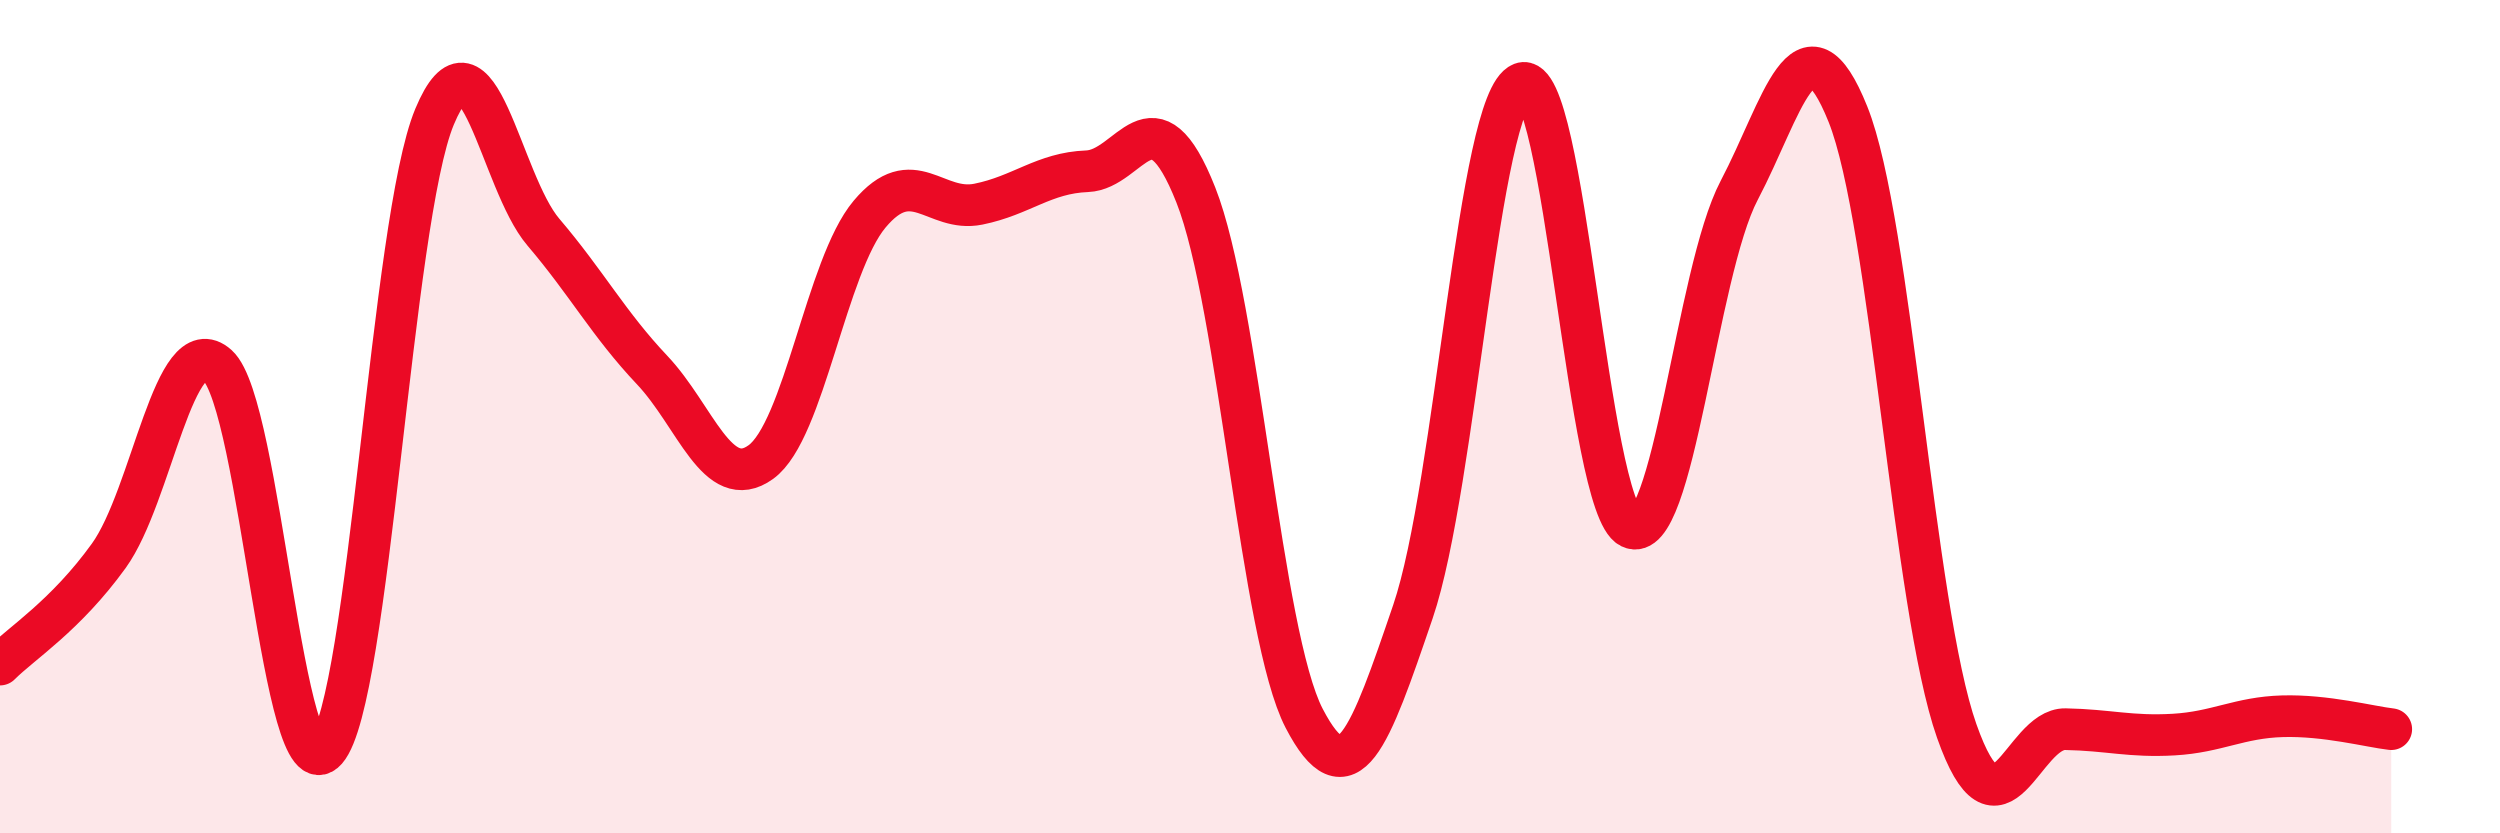
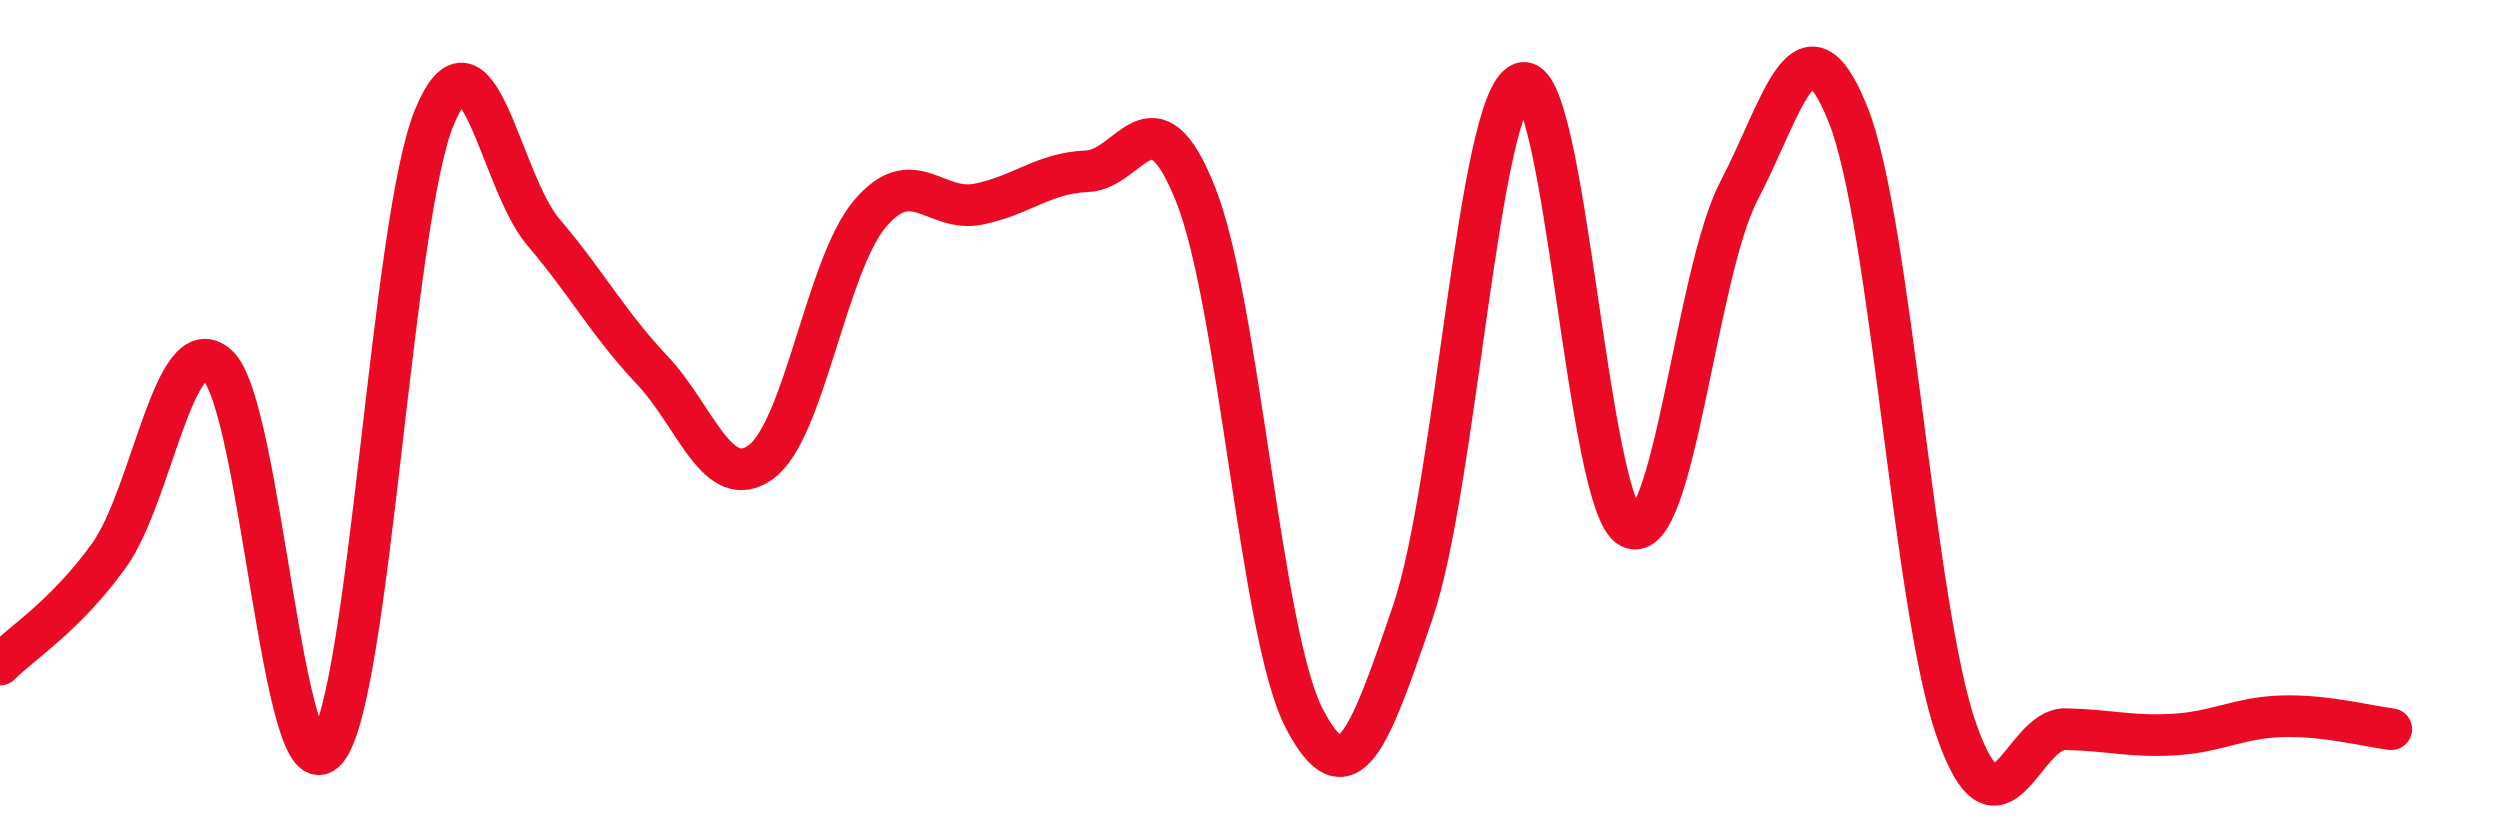
<svg xmlns="http://www.w3.org/2000/svg" width="60" height="20" viewBox="0 0 60 20">
-   <path d="M 0,15.95 C 0.52,15.43 1.57,14.78 2.61,13.34 C 3.65,11.9 4.18,7.84 5.22,8.77 C 6.26,9.7 6.79,19.19 7.83,18 C 8.87,16.81 9.39,5.29 10.43,2.8 C 11.47,0.31 12,4.35 13.04,5.57 C 14.08,6.79 14.61,7.78 15.65,8.88 C 16.69,9.98 17.22,11.84 18.26,11.09 C 19.3,10.34 19.83,6.38 20.87,5.14 C 21.91,3.9 22.44,5.11 23.48,4.9 C 24.52,4.69 25.05,4.15 26.09,4.11 C 27.13,4.07 27.66,2.05 28.7,4.68 C 29.74,7.31 30.26,15.24 31.3,17.24 C 32.34,19.24 32.87,17.73 33.91,14.68 C 34.95,11.63 35.48,2.4 36.52,2 C 37.56,1.6 38.09,12.15 39.13,12.66 C 40.17,13.17 40.7,6.55 41.74,4.57 C 42.78,2.59 43.31,0.15 44.35,2.74 C 45.39,5.33 45.92,14.59 46.96,17.54 C 48,20.49 48.53,17.48 49.57,17.5 C 50.61,17.52 51.13,17.69 52.17,17.63 C 53.21,17.57 53.74,17.22 54.78,17.19 C 55.82,17.16 56.87,17.44 57.39,17.5L57.39 20L0 20Z" fill="#EB0A25" opacity="0.1" stroke-linecap="round" stroke-linejoin="round" />
  <path d="M 0,15.95 C 0.52,15.43 1.57,14.78 2.61,13.34 C 3.65,11.9 4.18,7.84 5.22,8.77 C 6.26,9.7 6.79,19.19 7.83,18 C 8.87,16.81 9.39,5.29 10.43,2.8 C 11.47,0.31 12,4.35 13.04,5.57 C 14.08,6.79 14.61,7.78 15.65,8.88 C 16.69,9.98 17.22,11.84 18.26,11.09 C 19.3,10.34 19.83,6.38 20.87,5.14 C 21.91,3.9 22.44,5.11 23.48,4.9 C 24.52,4.69 25.05,4.15 26.09,4.11 C 27.13,4.07 27.66,2.05 28.7,4.68 C 29.74,7.31 30.26,15.24 31.3,17.24 C 32.34,19.24 32.87,17.73 33.91,14.68 C 34.95,11.63 35.48,2.4 36.52,2 C 37.56,1.6 38.09,12.15 39.13,12.66 C 40.17,13.17 40.7,6.55 41.74,4.57 C 42.78,2.59 43.31,0.15 44.35,2.74 C 45.39,5.33 45.92,14.59 46.96,17.54 C 48,20.49 48.53,17.48 49.57,17.5 C 50.61,17.52 51.13,17.69 52.17,17.63 C 53.21,17.57 53.74,17.22 54.78,17.19 C 55.82,17.16 56.87,17.44 57.39,17.5" stroke="#EB0A25" stroke-width="1" fill="none" stroke-linecap="round" stroke-linejoin="round" />
</svg>